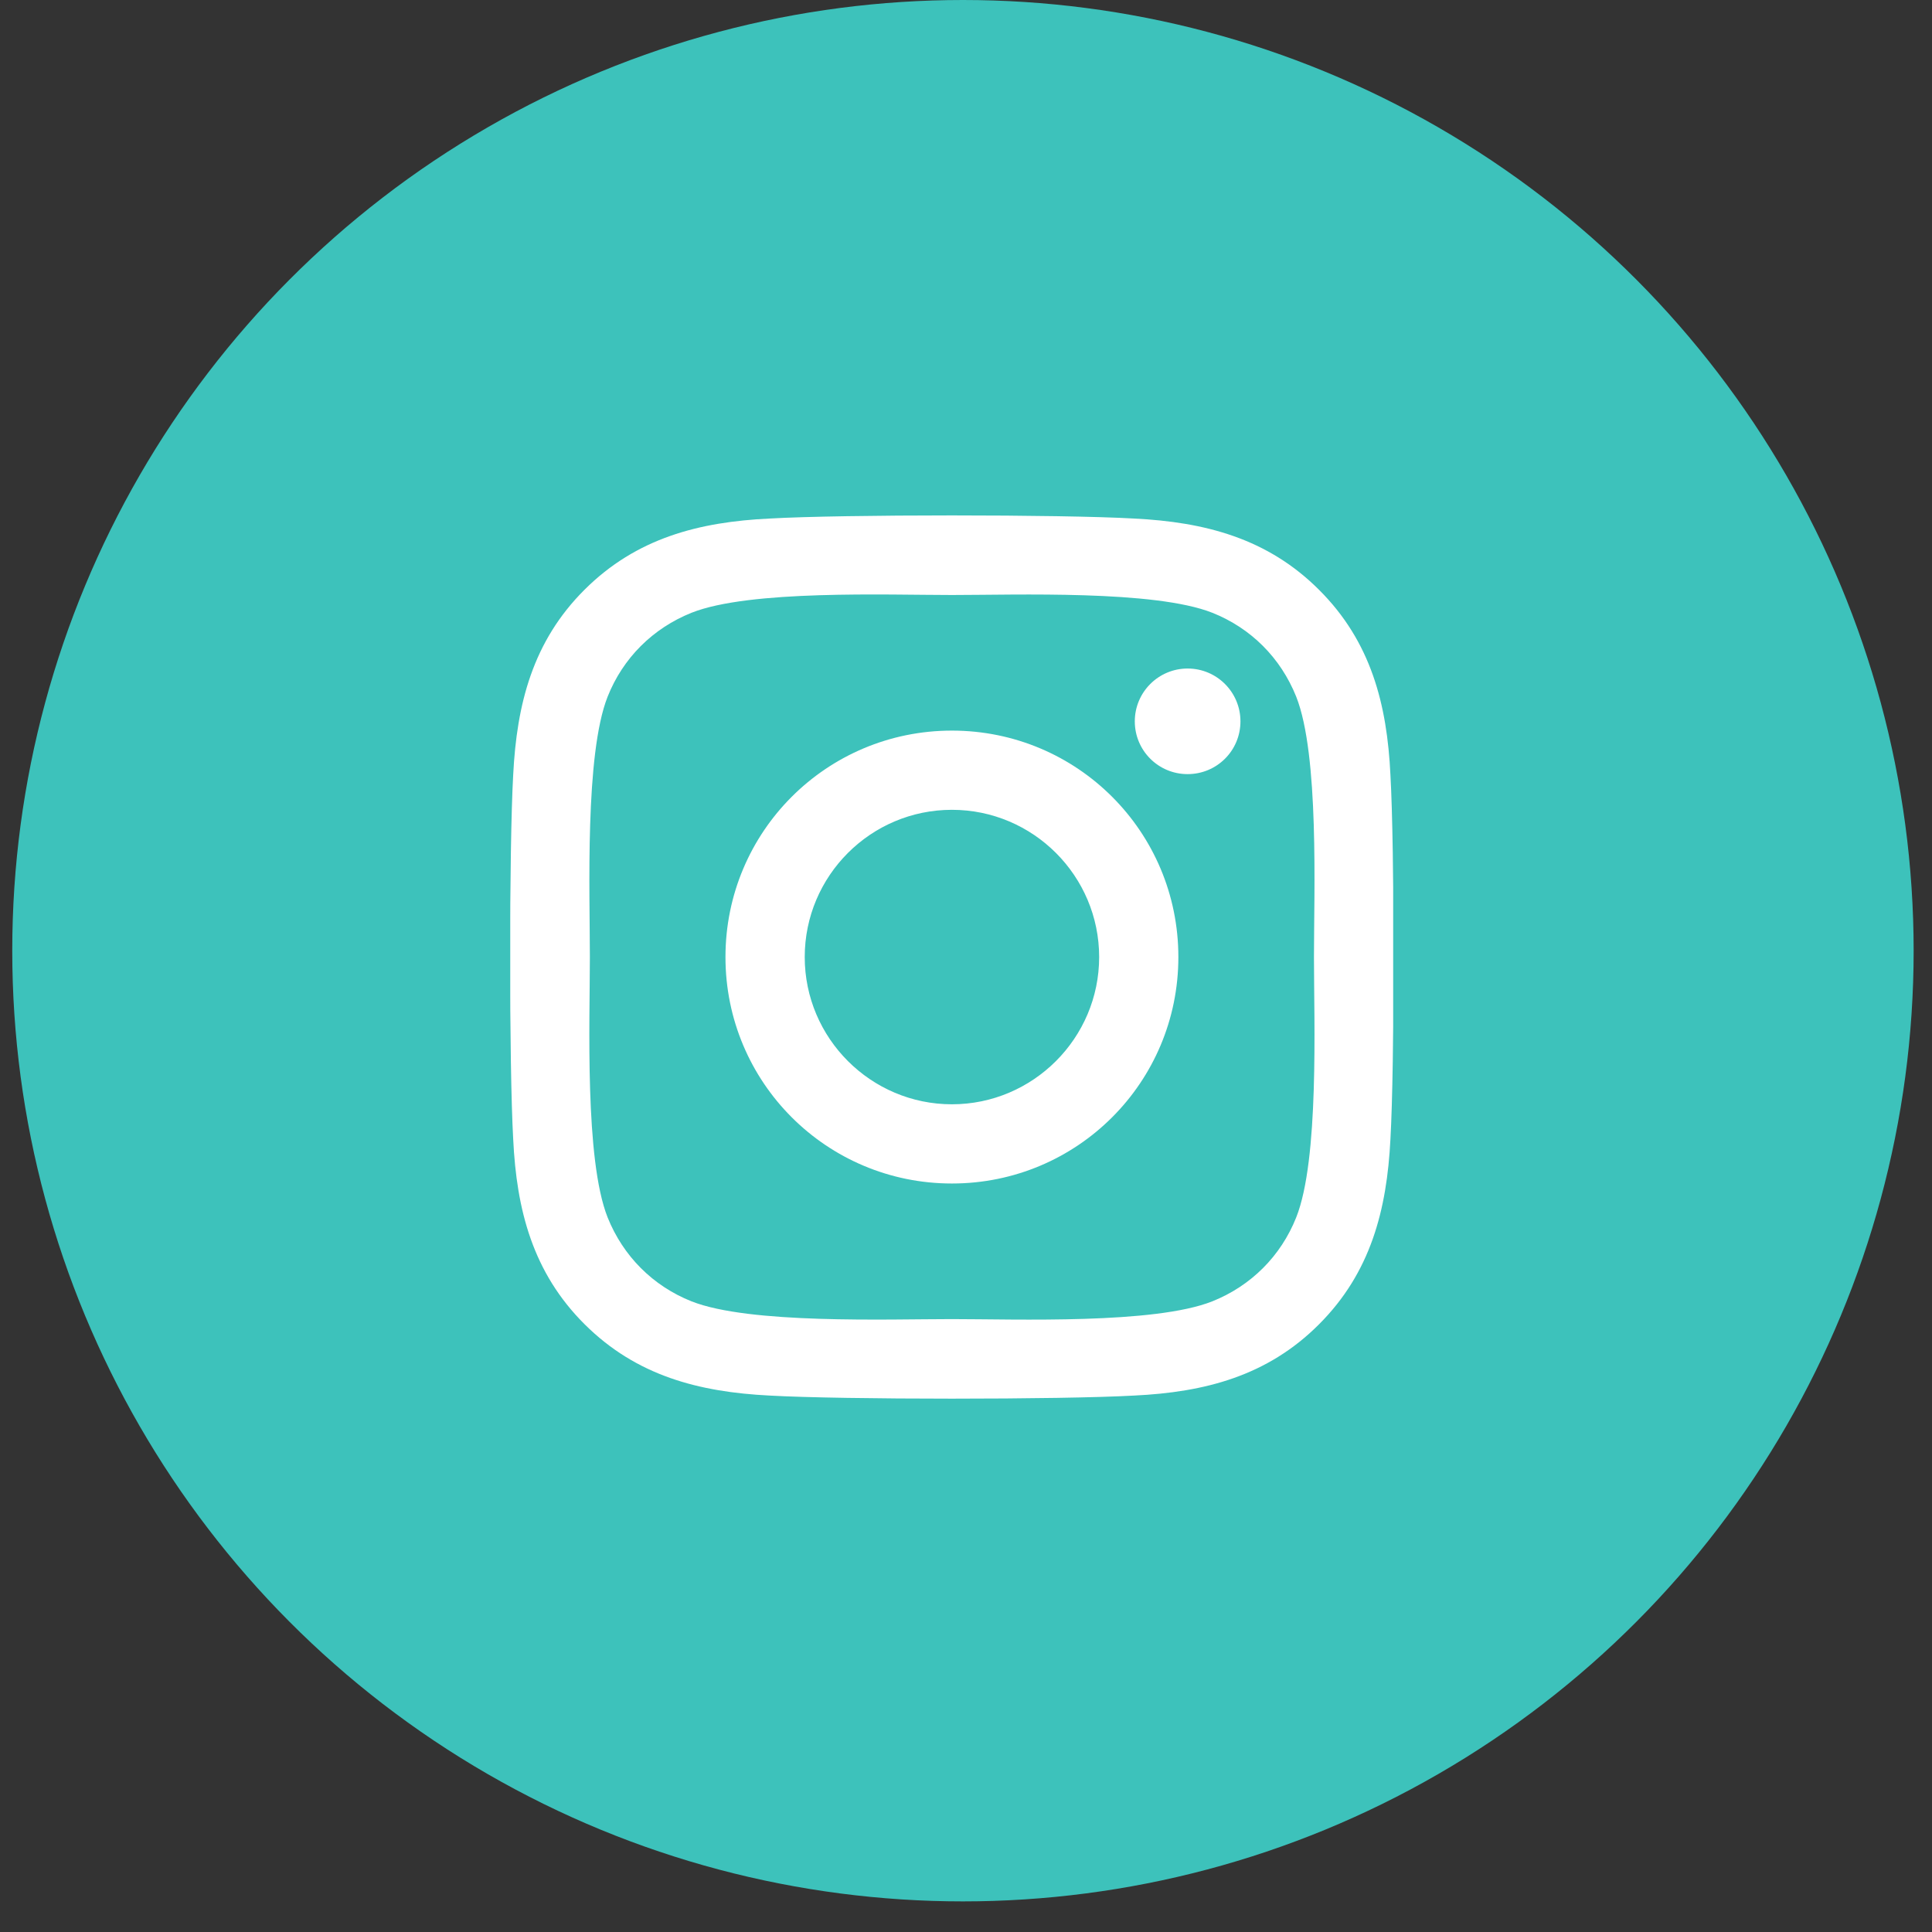
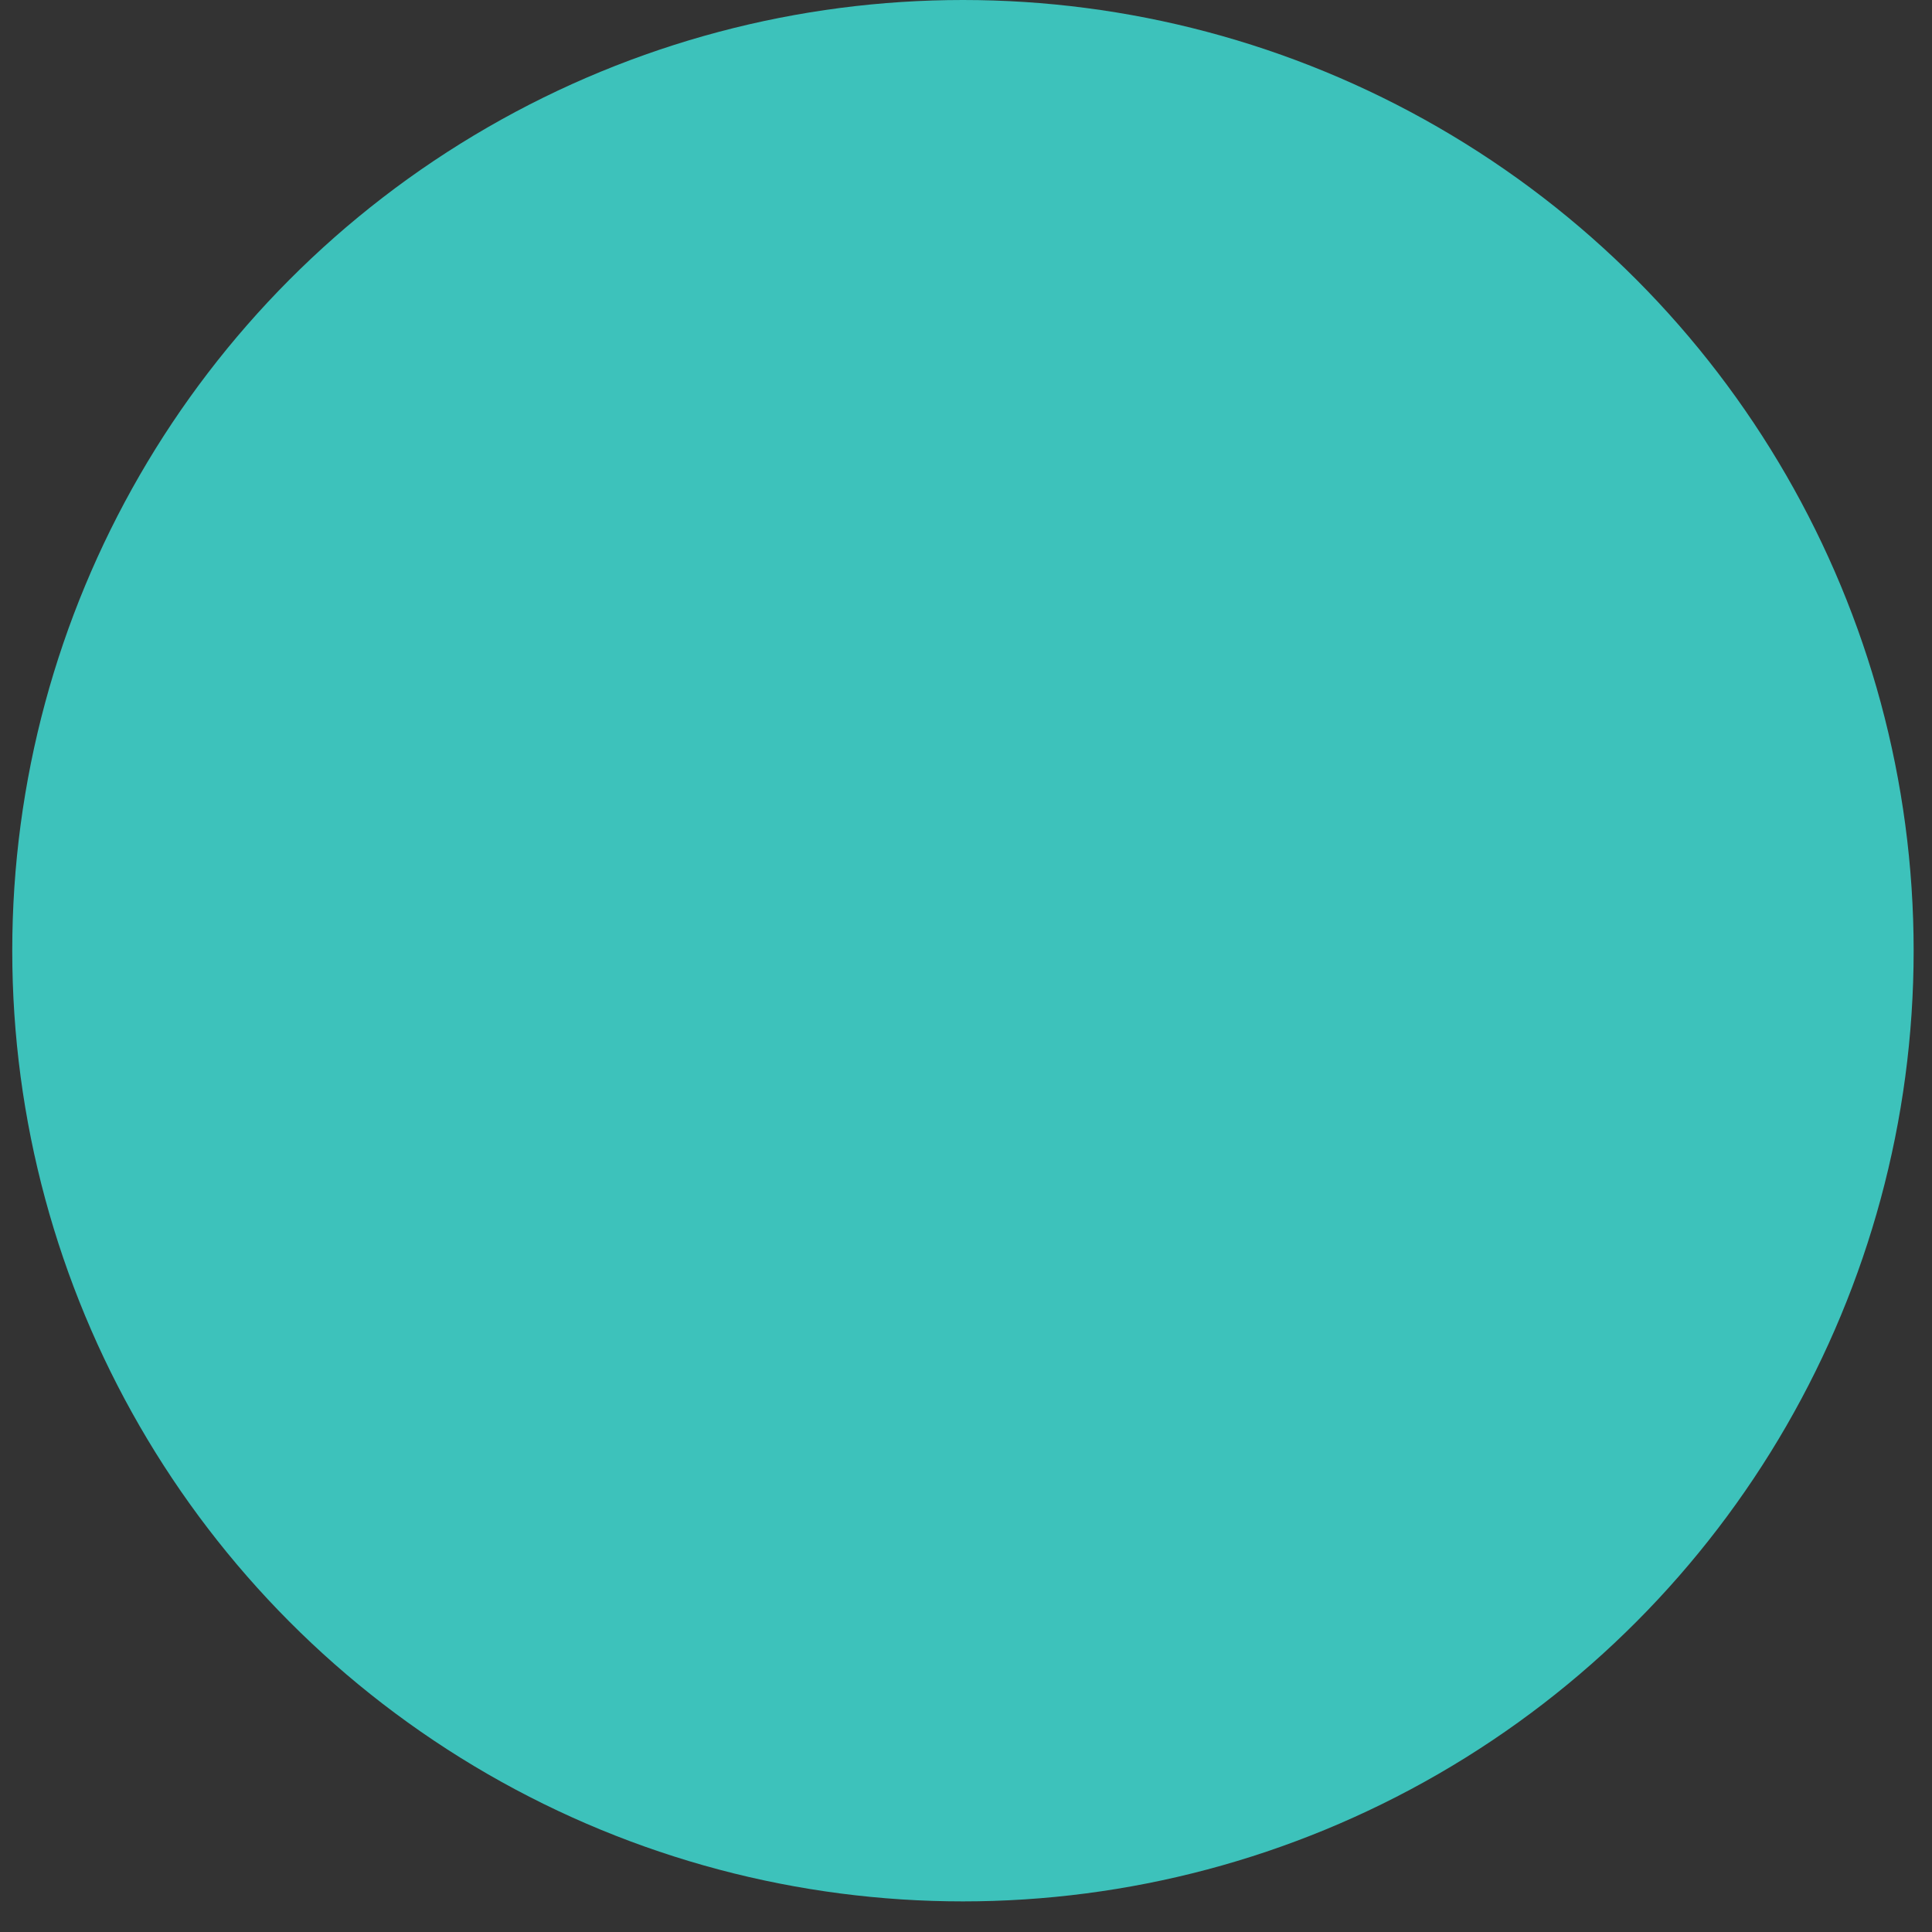
<svg xmlns="http://www.w3.org/2000/svg" width="38" height="38" viewBox="0 0 38 38" fill="none">
  <rect x="0" y="0" width="38" height="38" fill="#333333" stroke="none" />
  <circle cx="18.94" cy="18.699" r="18.699" fill="#3DC2BB" />
  <g clip-path="url(#clip0_343_153)">
-     <path d="M18.723 14.37C16.258 14.37 14.269 16.358 14.269 18.824C14.269 21.289 16.258 23.278 18.723 23.278C21.189 23.278 23.177 21.289 23.177 18.824C23.177 16.358 21.189 14.37 18.723 14.37ZM18.723 21.72C17.13 21.72 15.828 20.421 15.828 18.824C15.828 17.227 17.126 15.928 18.723 15.928C20.32 15.928 21.619 17.227 21.619 18.824C21.619 20.421 20.316 21.72 18.723 21.72ZM24.398 14.188C24.398 14.765 23.933 15.226 23.359 15.226C22.782 15.226 22.32 14.761 22.32 14.188C22.32 13.614 22.786 13.149 23.359 13.149C23.933 13.149 24.398 13.614 24.398 14.188ZM27.348 15.242C27.282 13.85 26.964 12.618 25.945 11.602C24.929 10.586 23.697 10.268 22.305 10.199C20.871 10.117 16.572 10.117 15.137 10.199C13.75 10.265 12.517 10.582 11.498 11.598C10.478 12.614 10.164 13.847 10.094 15.238C10.013 16.672 10.013 20.971 10.094 22.406C10.16 23.797 10.478 25.03 11.498 26.046C12.517 27.061 13.746 27.379 15.137 27.449C16.572 27.53 20.871 27.53 22.305 27.449C23.697 27.383 24.929 27.065 25.945 26.046C26.96 25.03 27.278 23.797 27.348 22.406C27.43 20.971 27.43 16.676 27.348 15.242ZM25.495 23.945C25.193 24.704 24.608 25.29 23.844 25.596C22.7 26.049 19.987 25.945 18.723 25.945C17.459 25.945 14.742 26.046 13.602 25.596C12.843 25.294 12.257 24.708 11.951 23.945C11.498 22.801 11.602 20.087 11.602 18.824C11.602 17.56 11.501 14.843 11.951 13.703C12.253 12.943 12.839 12.358 13.602 12.052C14.746 11.598 17.459 11.703 18.723 11.703C19.987 11.703 22.704 11.602 23.844 12.052C24.604 12.354 25.189 12.939 25.495 13.703C25.949 14.847 25.844 17.56 25.844 18.824C25.844 20.087 25.949 22.805 25.495 23.945Z" fill="white" />
-   </g>
+     </g>
  <defs>
    <clipPath id="clip0_343_153">
-       <rect width="17.366" height="19.847" fill="white" transform="translate(10.036 8.904)" />
-     </clipPath>
+       </clipPath>
  </defs>
</svg>